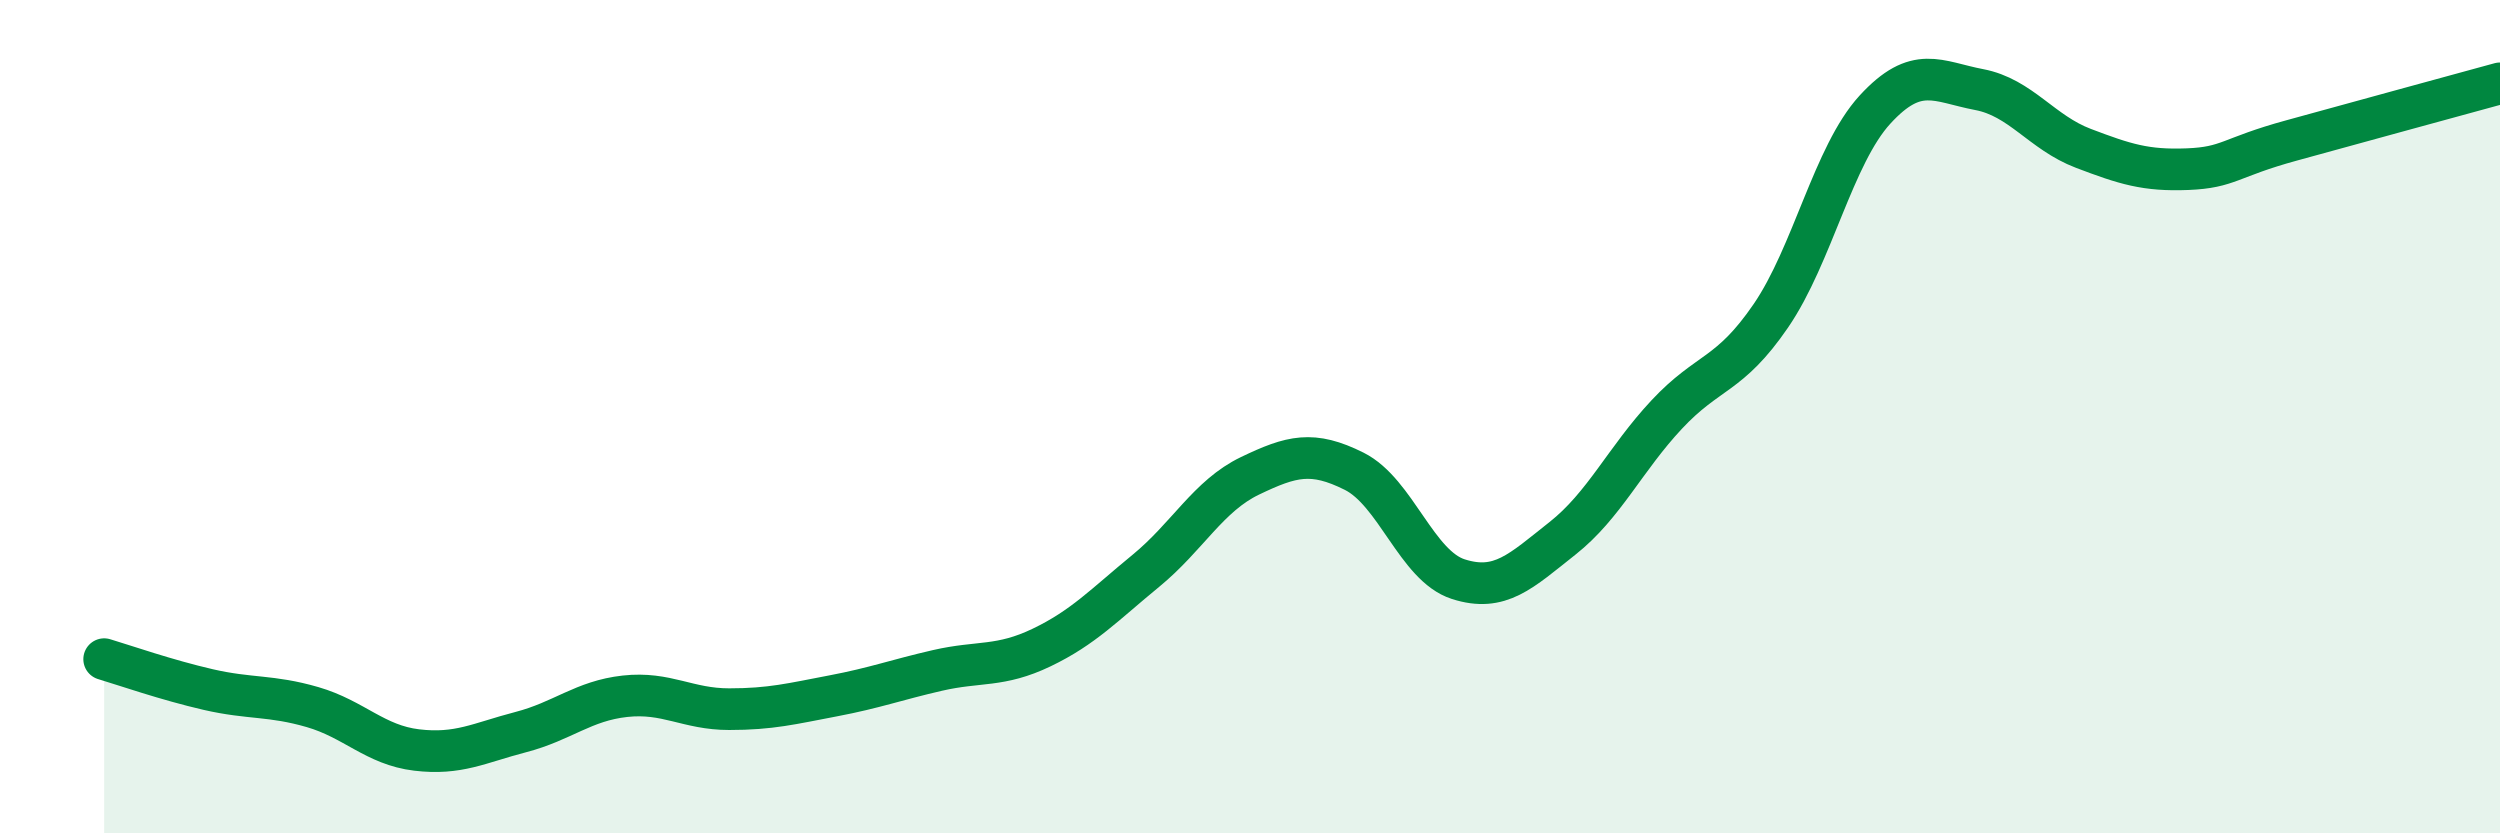
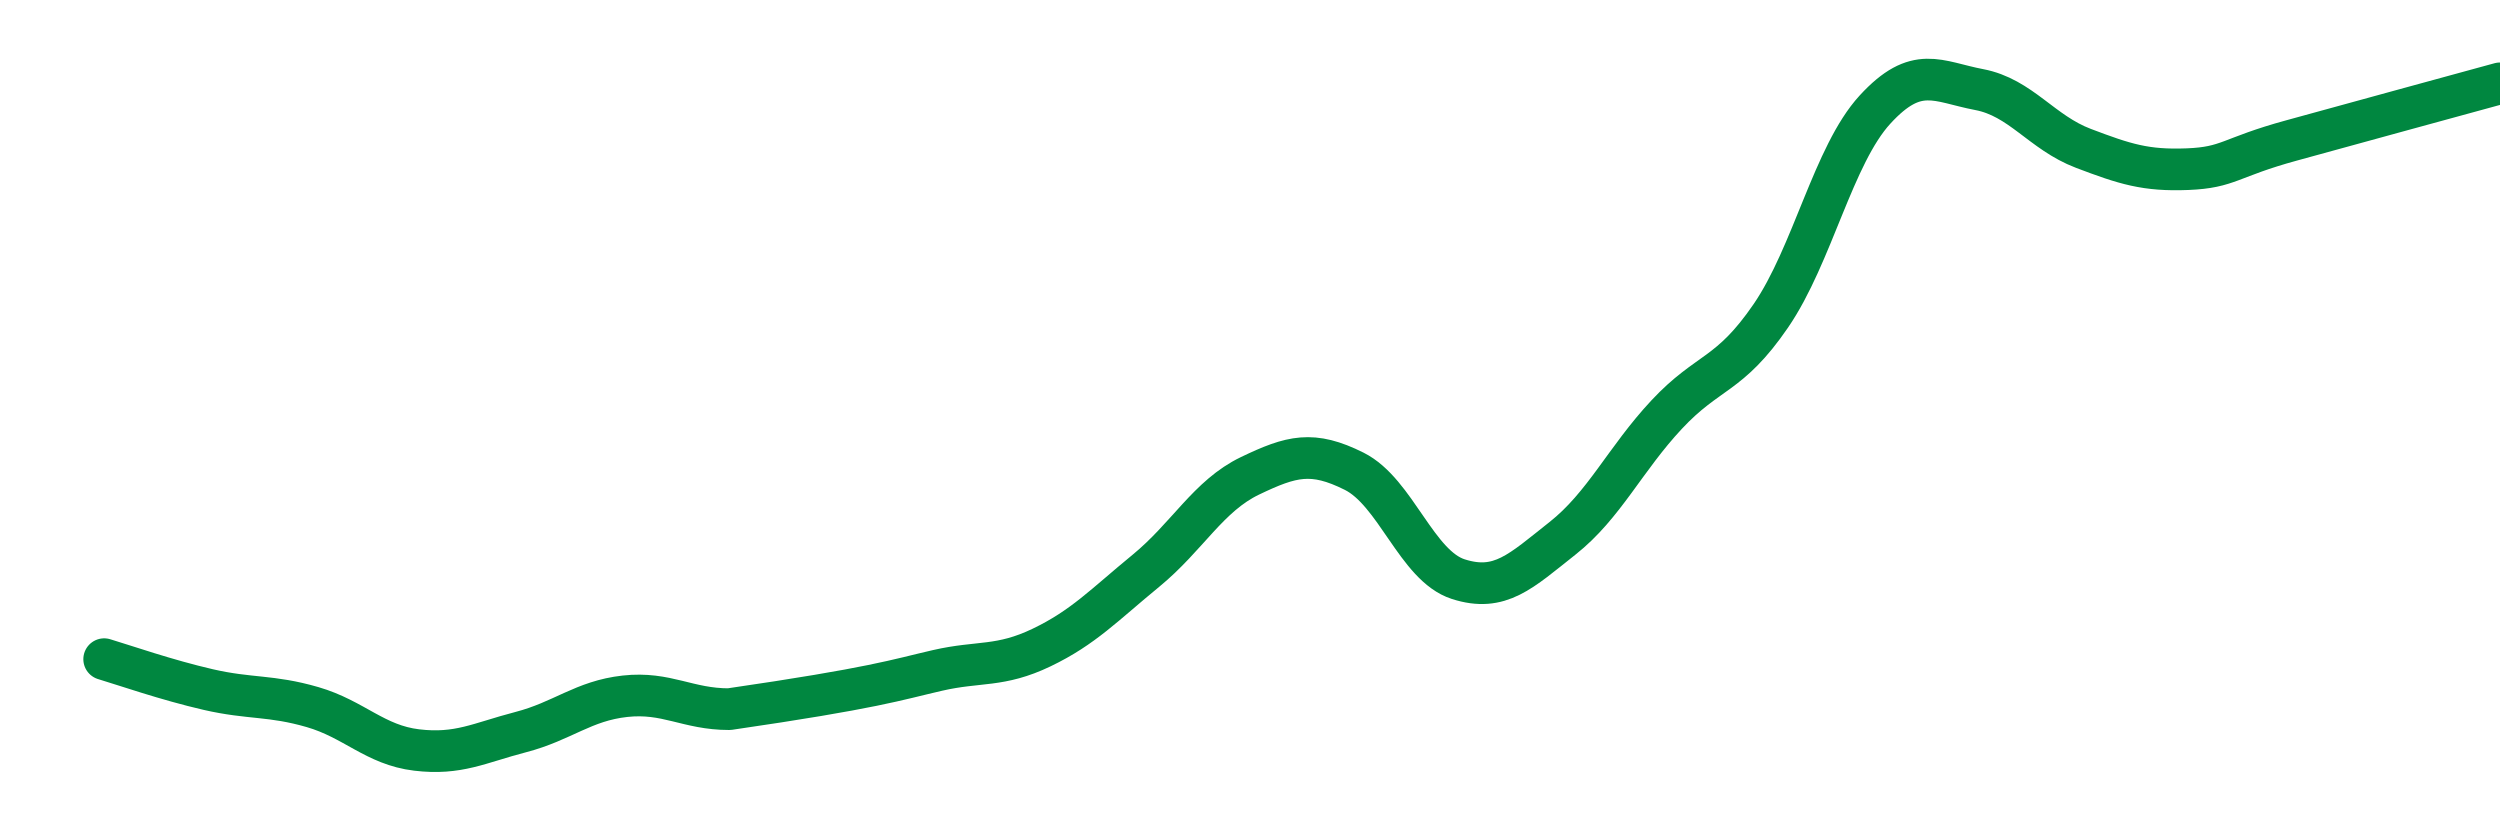
<svg xmlns="http://www.w3.org/2000/svg" width="60" height="20" viewBox="0 0 60 20">
-   <path d="M 2.5,15.82 C 3,15.97 4,16.32 5,16.55 C 6,16.78 6.5,16.68 7.5,16.97 C 8.5,17.26 9,17.88 10,18 C 11,18.12 11.5,17.83 12.5,17.57 C 13.5,17.31 14,16.82 15,16.71 C 16,16.6 16.5,17.02 17.5,17.02 C 18.5,17.02 19,16.89 20,16.7 C 21,16.51 21.5,16.32 22.5,16.09 C 23.5,15.86 24,16.02 25,15.54 C 26,15.06 26.5,14.52 27.5,13.7 C 28.5,12.88 29,11.9 30,11.42 C 31,10.94 31.5,10.81 32.5,11.31 C 33.5,11.81 34,13.58 35,13.9 C 36,14.22 36.5,13.71 37.5,12.92 C 38.5,12.13 39,11.02 40,9.95 C 41,8.88 41.5,9.04 42.5,7.58 C 43.5,6.12 44,3.72 45,2.63 C 46,1.54 46.5,1.96 47.5,2.15 C 48.5,2.34 49,3.18 50,3.56 C 51,3.94 51.5,4.1 52.5,4.06 C 53.5,4.02 53.5,3.78 55,3.37 C 56.5,2.96 59,2.27 60,2L60 20L2.5 20Z" fill="#008740" opacity="0.1" stroke-linecap="round" stroke-linejoin="round" />
-   <path d="M 2.5,15.82 C 3,15.97 4,16.32 5,16.55 C 6,16.78 6.5,16.68 7.5,16.97 C 8.5,17.26 9,17.88 10,18 C 11,18.12 11.5,17.83 12.5,17.57 C 13.5,17.31 14,16.82 15,16.71 C 16,16.6 16.5,17.02 17.5,17.02 C 18.5,17.02 19,16.89 20,16.7 C 21,16.51 21.5,16.32 22.5,16.09 C 23.5,15.86 24,16.02 25,15.54 C 26,15.06 26.5,14.52 27.5,13.7 C 28.5,12.88 29,11.9 30,11.42 C 31,10.94 31.5,10.81 32.5,11.31 C 33.5,11.81 34,13.58 35,13.9 C 36,14.22 36.5,13.71 37.5,12.92 C 38.5,12.13 39,11.02 40,9.95 C 41,8.88 41.5,9.04 42.5,7.58 C 43.5,6.12 44,3.72 45,2.63 C 46,1.54 46.5,1.96 47.5,2.15 C 48.5,2.34 49,3.18 50,3.56 C 51,3.94 51.5,4.1 52.5,4.06 C 53.5,4.02 53.5,3.78 55,3.37 C 56.5,2.96 59,2.27 60,2" stroke="#008740" stroke-width="1" fill="none" stroke-linecap="round" stroke-linejoin="round" />
+   <path d="M 2.5,15.82 C 3,15.97 4,16.32 5,16.55 C 6,16.78 6.5,16.68 7.5,16.97 C 8.5,17.26 9,17.88 10,18 C 11,18.12 11.5,17.83 12.5,17.57 C 13.5,17.31 14,16.82 15,16.71 C 16,16.6 16.5,17.02 17.5,17.02 C 21,16.51 21.5,16.32 22.5,16.09 C 23.5,15.86 24,16.02 25,15.54 C 26,15.06 26.5,14.52 27.5,13.7 C 28.5,12.88 29,11.9 30,11.42 C 31,10.94 31.5,10.81 32.5,11.31 C 33.5,11.81 34,13.58 35,13.9 C 36,14.22 36.5,13.71 37.5,12.92 C 38.5,12.13 39,11.02 40,9.95 C 41,8.88 41.5,9.04 42.5,7.58 C 43.5,6.12 44,3.72 45,2.63 C 46,1.54 46.5,1.96 47.5,2.15 C 48.5,2.34 49,3.18 50,3.56 C 51,3.94 51.5,4.1 52.5,4.06 C 53.5,4.02 53.5,3.78 55,3.37 C 56.5,2.96 59,2.27 60,2" stroke="#008740" stroke-width="1" fill="none" stroke-linecap="round" stroke-linejoin="round" />
</svg>